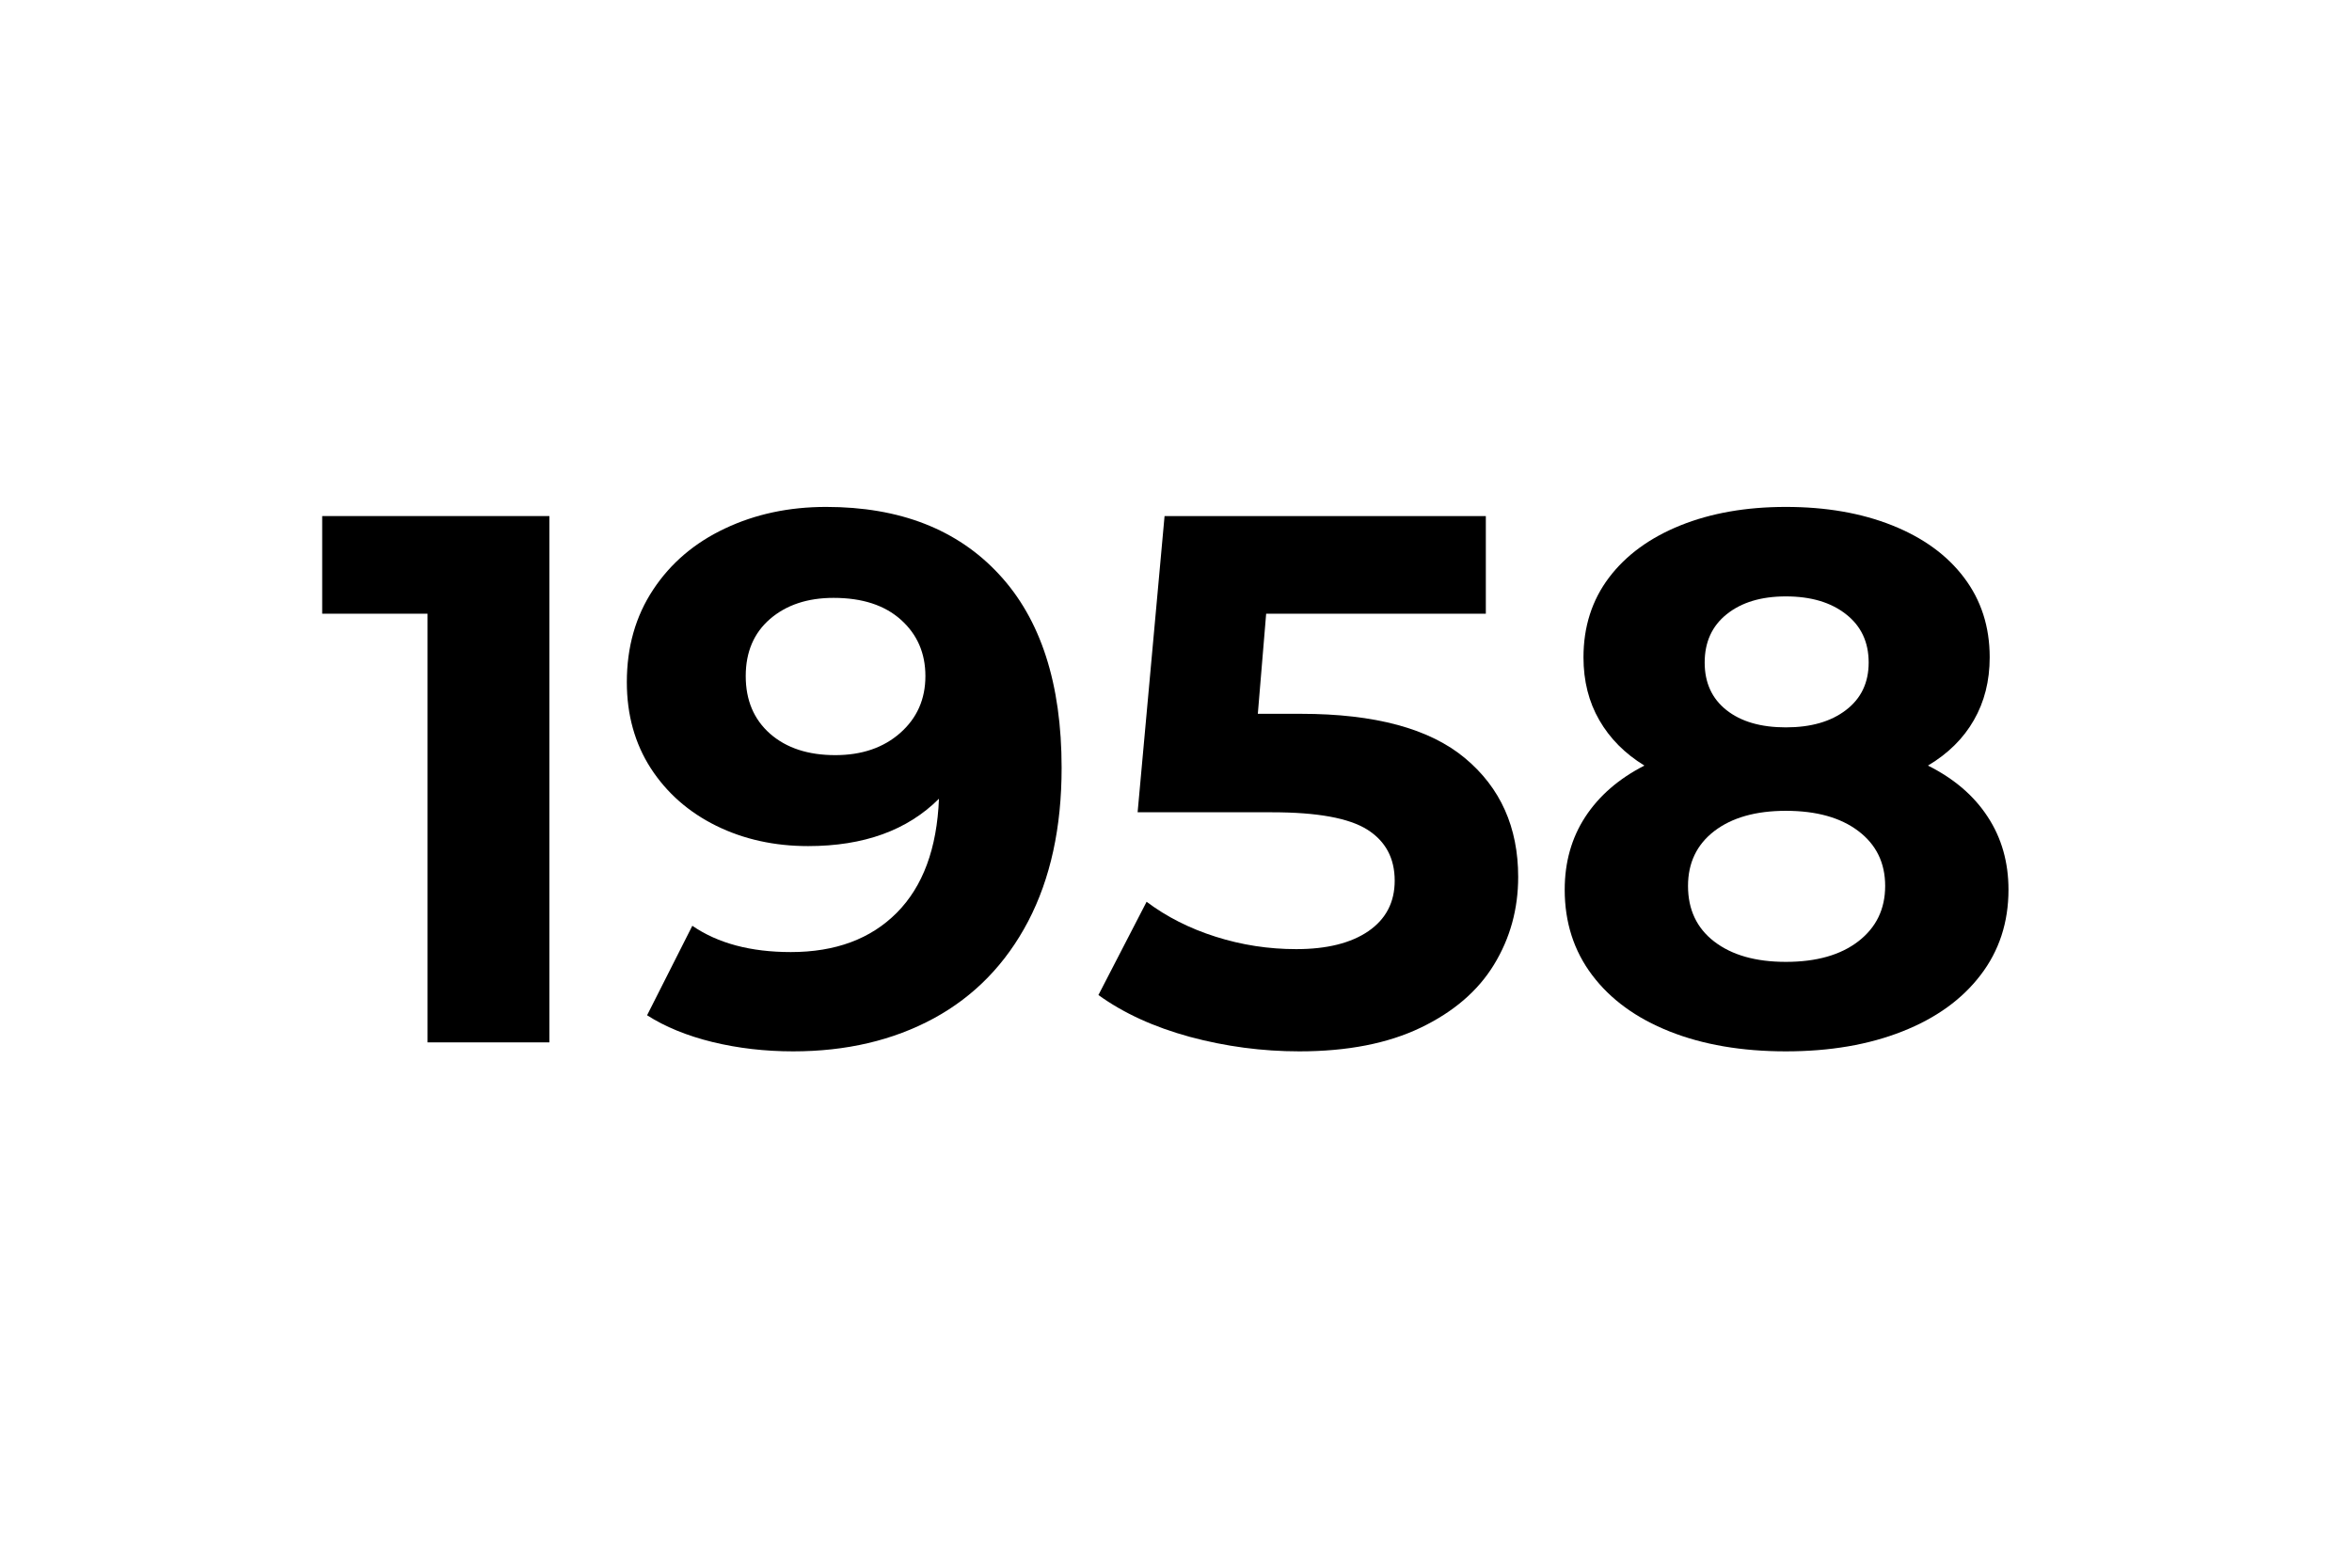
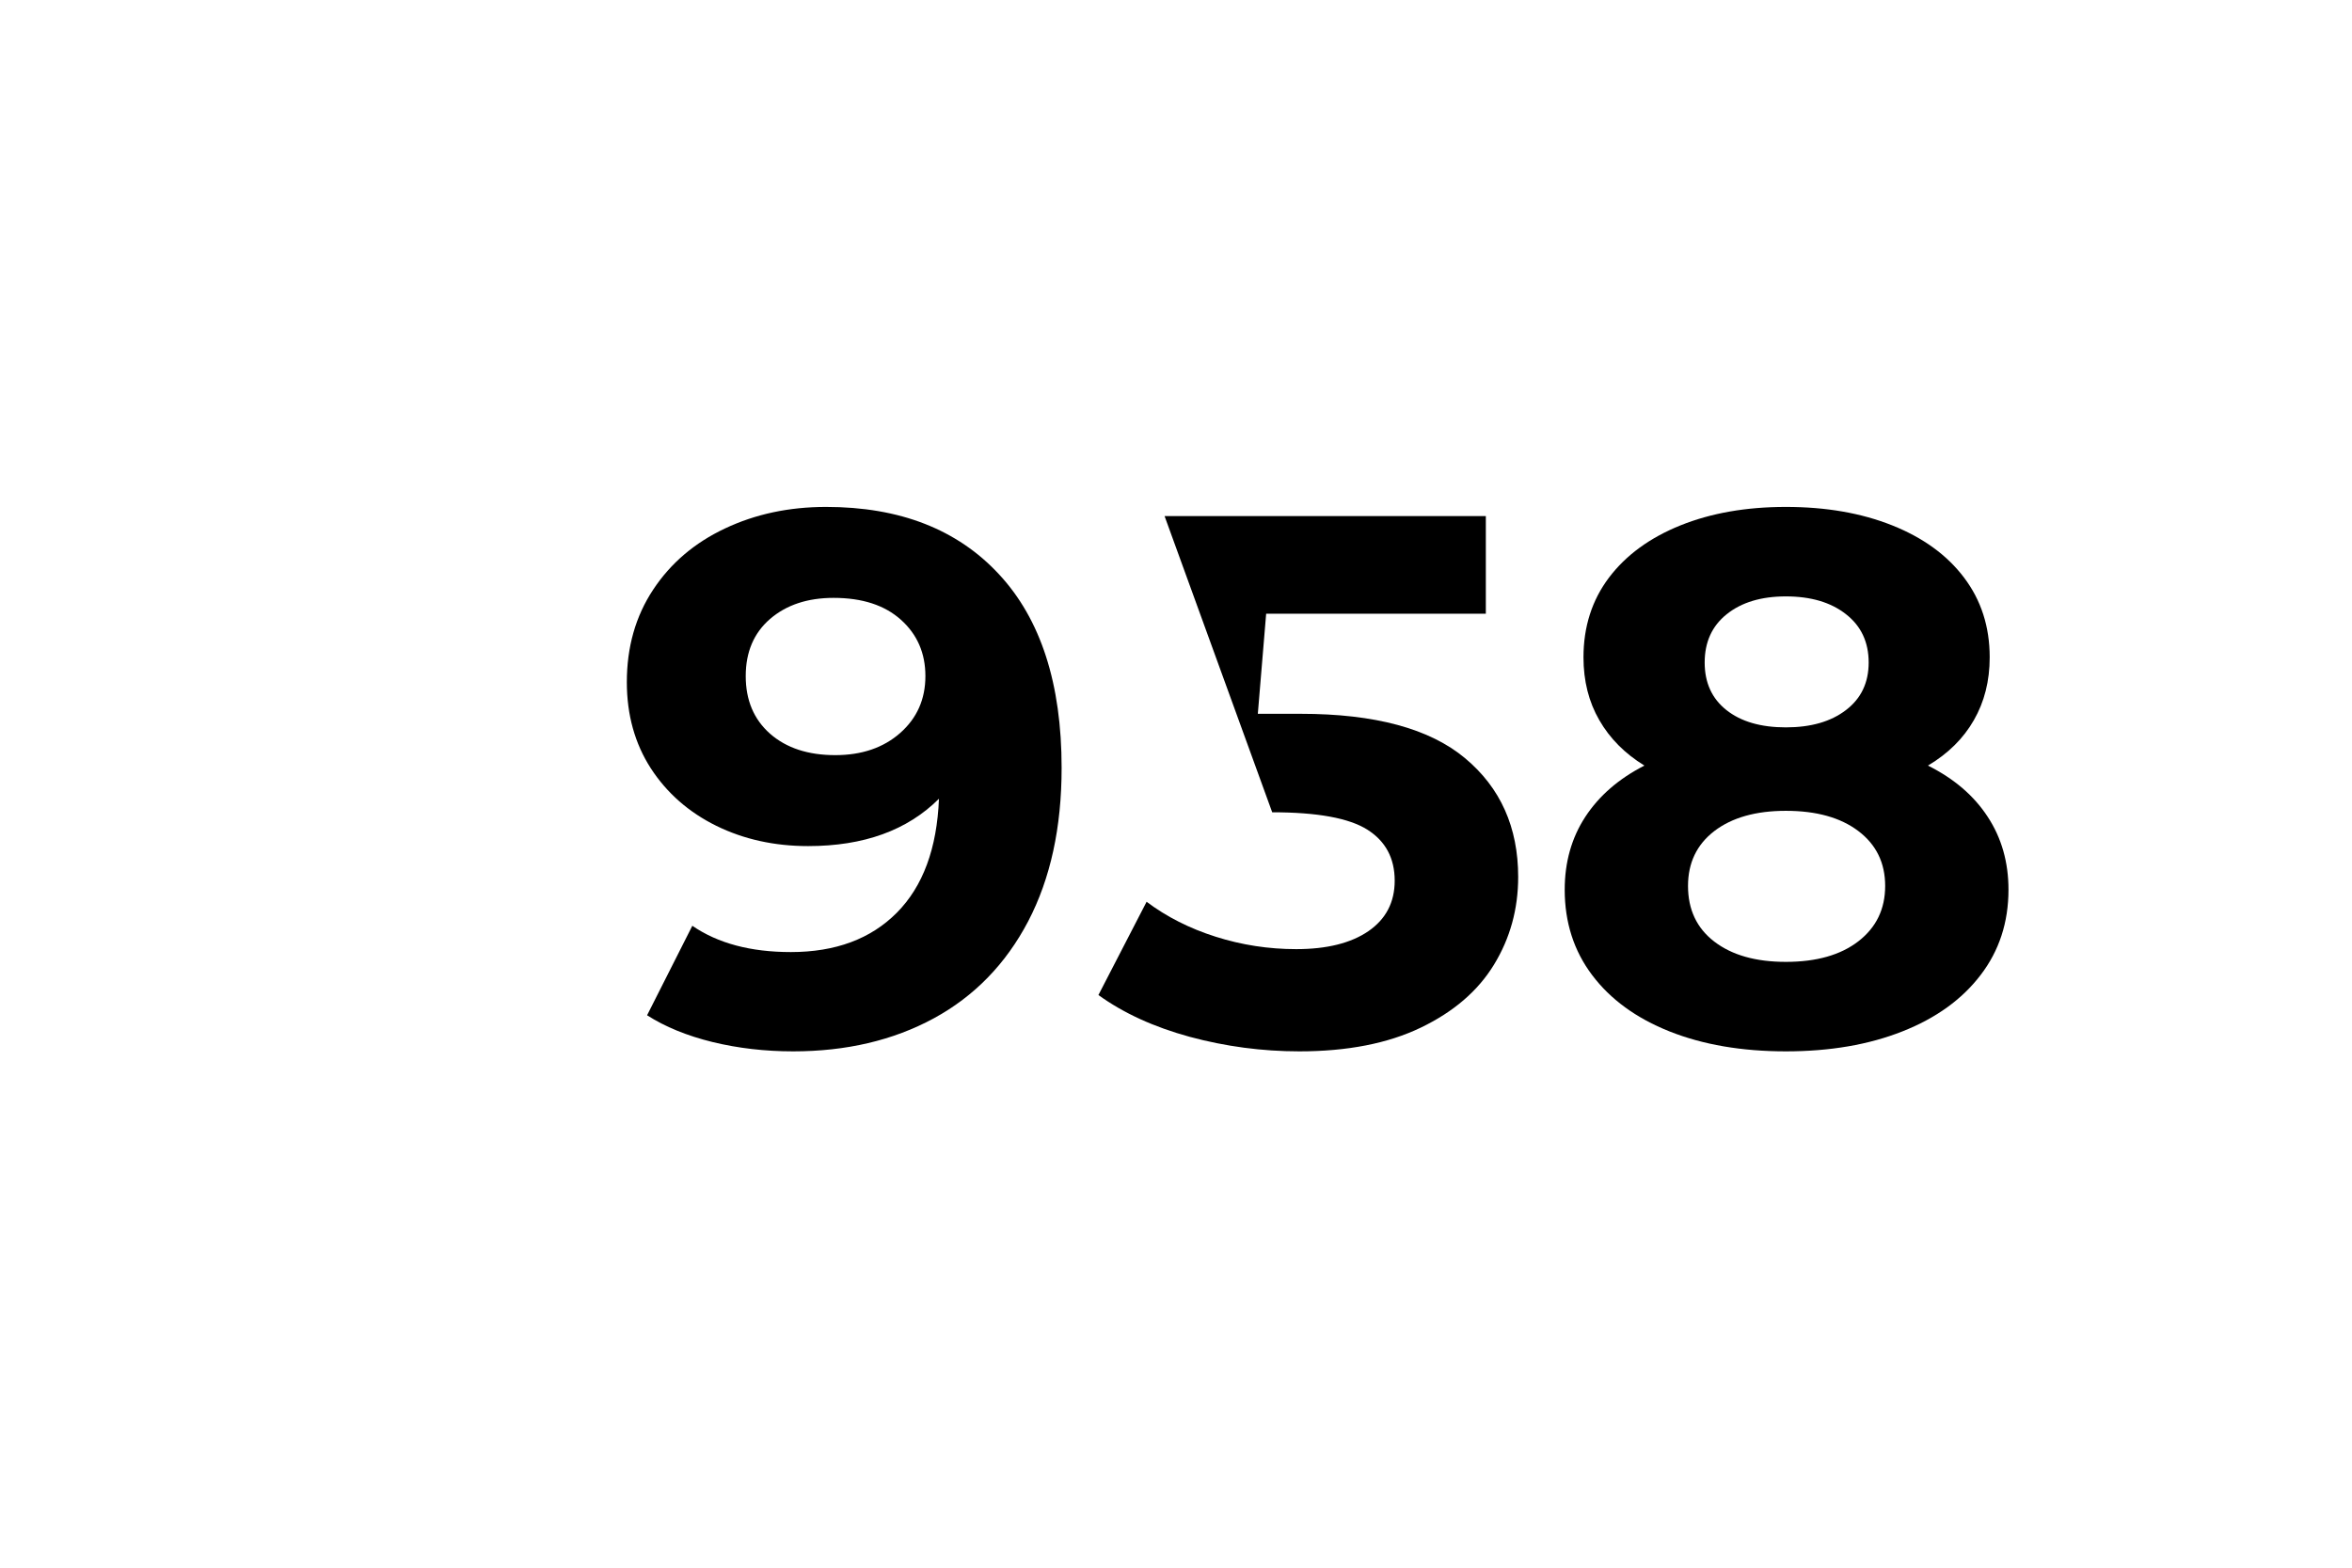
<svg xmlns="http://www.w3.org/2000/svg" width="300" viewBox="0 0 224.88 150" height="200" preserveAspectRatio="xMidYMid meet">
  <defs>
    <g />
  </defs>
  <g fill="#000000" fill-opacity="1">
    <g transform="translate(30.262, 99.737)">
      <g>
-         <path d="M 22.234 -50.359 L 22.234 0 L 10.578 0 L 10.578 -41.016 L 0.5 -41.016 L 0.5 -50.359 Z M 22.234 -50.359 " />
-       </g>
+         </g>
    </g>
  </g>
  <g fill="#000000" fill-opacity="1">
    <g transform="translate(58.467, 99.737)">
      <g>
        <path d="M 20.5 -51.234 C 27.551 -51.234 33.066 -49.082 37.047 -44.781 C 41.035 -40.488 43.031 -34.316 43.031 -26.266 C 43.031 -20.555 41.961 -15.66 39.828 -11.578 C 37.691 -7.504 34.68 -4.41 30.797 -2.297 C 26.91 -0.191 22.426 0.859 17.344 0.859 C 14.656 0.859 12.086 0.562 9.641 -0.031 C 7.191 -0.633 5.102 -1.488 3.375 -2.594 L 7.703 -11.156 C 10.148 -9.477 13.289 -8.641 17.125 -8.641 C 21.395 -8.641 24.773 -9.895 27.266 -12.406 C 29.766 -14.926 31.109 -18.562 31.297 -23.312 C 28.273 -20.289 24.102 -18.781 18.781 -18.781 C 15.562 -18.781 12.633 -19.426 10 -20.719 C 7.363 -22.02 5.273 -23.852 3.734 -26.219 C 2.203 -28.594 1.438 -31.344 1.438 -34.469 C 1.438 -37.82 2.273 -40.77 3.953 -43.312 C 5.629 -45.852 7.922 -47.805 10.828 -49.172 C 13.734 -50.547 16.957 -51.234 20.5 -51.234 Z M 21.375 -27.484 C 23.914 -27.484 25.988 -28.191 27.594 -29.609 C 29.195 -31.023 30 -32.836 30 -35.047 C 30 -37.242 29.219 -39.039 27.656 -40.438 C 26.102 -41.832 23.957 -42.531 21.219 -42.531 C 18.727 -42.531 16.703 -41.859 15.141 -40.516 C 13.586 -39.172 12.812 -37.348 12.812 -35.047 C 12.812 -32.742 13.586 -30.906 15.141 -29.531 C 16.703 -28.164 18.781 -27.484 21.375 -27.484 Z M 21.375 -27.484 " />
      </g>
    </g>
  </g>
  <g fill="#000000" fill-opacity="1">
    <g transform="translate(104.299, 99.737)">
      <g>
-         <path d="M 20.078 -31.438 C 27.172 -31.438 32.41 -30.02 35.797 -27.188 C 39.18 -24.363 40.875 -20.578 40.875 -15.828 C 40.875 -12.754 40.102 -9.957 38.562 -7.438 C 37.031 -4.926 34.691 -2.914 31.547 -1.406 C 28.41 0.102 24.539 0.859 19.938 0.859 C 16.383 0.859 12.891 0.395 9.453 -0.531 C 6.023 -1.469 3.113 -2.801 0.719 -4.531 L 5.328 -13.453 C 7.242 -12.016 9.445 -10.898 11.938 -10.109 C 14.438 -9.316 17.004 -8.922 19.641 -8.922 C 22.566 -8.922 24.867 -9.492 26.547 -10.641 C 28.223 -11.797 29.062 -13.406 29.062 -15.469 C 29.062 -17.625 28.188 -19.254 26.438 -20.359 C 24.688 -21.461 21.656 -22.016 17.344 -22.016 L 4.469 -22.016 L 7.047 -50.359 L 37.781 -50.359 L 37.781 -41.016 L 16.766 -41.016 L 15.969 -31.438 Z M 20.078 -31.438 " />
+         <path d="M 20.078 -31.438 C 27.172 -31.438 32.41 -30.02 35.797 -27.188 C 39.18 -24.363 40.875 -20.578 40.875 -15.828 C 40.875 -12.754 40.102 -9.957 38.562 -7.438 C 37.031 -4.926 34.691 -2.914 31.547 -1.406 C 28.41 0.102 24.539 0.859 19.938 0.859 C 16.383 0.859 12.891 0.395 9.453 -0.531 C 6.023 -1.469 3.113 -2.801 0.719 -4.531 L 5.328 -13.453 C 7.242 -12.016 9.445 -10.898 11.938 -10.109 C 14.438 -9.316 17.004 -8.922 19.641 -8.922 C 22.566 -8.922 24.867 -9.492 26.547 -10.641 C 28.223 -11.797 29.062 -13.406 29.062 -15.469 C 29.062 -17.625 28.188 -19.254 26.438 -20.359 C 24.688 -21.461 21.656 -22.016 17.344 -22.016 L 7.047 -50.359 L 37.781 -50.359 L 37.781 -41.016 L 16.766 -41.016 L 15.969 -31.438 Z M 20.078 -31.438 " />
      </g>
    </g>
  </g>
  <g fill="#000000" fill-opacity="1">
    <g transform="translate(147.109, 99.737)">
      <g>
        <path d="M 37.266 -26.484 C 39.766 -25.234 41.672 -23.598 42.984 -21.578 C 44.305 -19.566 44.969 -17.242 44.969 -14.609 C 44.969 -11.484 44.078 -8.758 42.297 -6.438 C 40.523 -4.113 38.031 -2.316 34.812 -1.047 C 31.602 0.223 27.891 0.859 23.672 0.859 C 19.453 0.859 15.742 0.223 12.547 -1.047 C 9.359 -2.316 6.891 -4.113 5.141 -6.438 C 3.391 -8.758 2.516 -11.484 2.516 -14.609 C 2.516 -17.242 3.172 -19.566 4.484 -21.578 C 5.805 -23.598 7.691 -25.234 10.141 -26.484 C 8.273 -27.629 6.836 -29.078 5.828 -30.828 C 4.816 -32.578 4.312 -34.582 4.312 -36.844 C 4.312 -39.77 5.125 -42.312 6.75 -44.469 C 8.383 -46.625 10.664 -48.289 13.594 -49.469 C 16.52 -50.645 19.879 -51.234 23.672 -51.234 C 27.504 -51.234 30.895 -50.645 33.844 -49.469 C 36.801 -48.289 39.094 -46.625 40.719 -44.469 C 42.352 -42.312 43.172 -39.77 43.172 -36.844 C 43.172 -34.582 42.664 -32.578 41.656 -30.828 C 40.656 -29.078 39.191 -27.629 37.266 -26.484 Z M 23.672 -42.672 C 21.316 -42.672 19.43 -42.102 18.016 -40.969 C 16.609 -39.844 15.906 -38.301 15.906 -36.344 C 15.906 -34.414 16.598 -32.898 17.984 -31.797 C 19.379 -30.691 21.273 -30.141 23.672 -30.141 C 26.066 -30.141 27.984 -30.691 29.422 -31.797 C 30.867 -32.898 31.594 -34.414 31.594 -36.344 C 31.594 -38.301 30.867 -39.844 29.422 -40.969 C 27.984 -42.102 26.066 -42.672 23.672 -42.672 Z M 23.672 -7.703 C 26.598 -7.703 28.91 -8.359 30.609 -9.672 C 32.316 -10.992 33.172 -12.758 33.172 -14.969 C 33.172 -17.176 32.316 -18.926 30.609 -20.219 C 28.91 -21.508 26.598 -22.156 23.672 -22.156 C 20.797 -22.156 18.516 -21.508 16.828 -20.219 C 15.148 -18.926 14.312 -17.176 14.312 -14.969 C 14.312 -12.707 15.148 -10.93 16.828 -9.641 C 18.516 -8.348 20.797 -7.703 23.672 -7.703 Z M 23.672 -7.703 " />
      </g>
    </g>
  </g>
</svg>